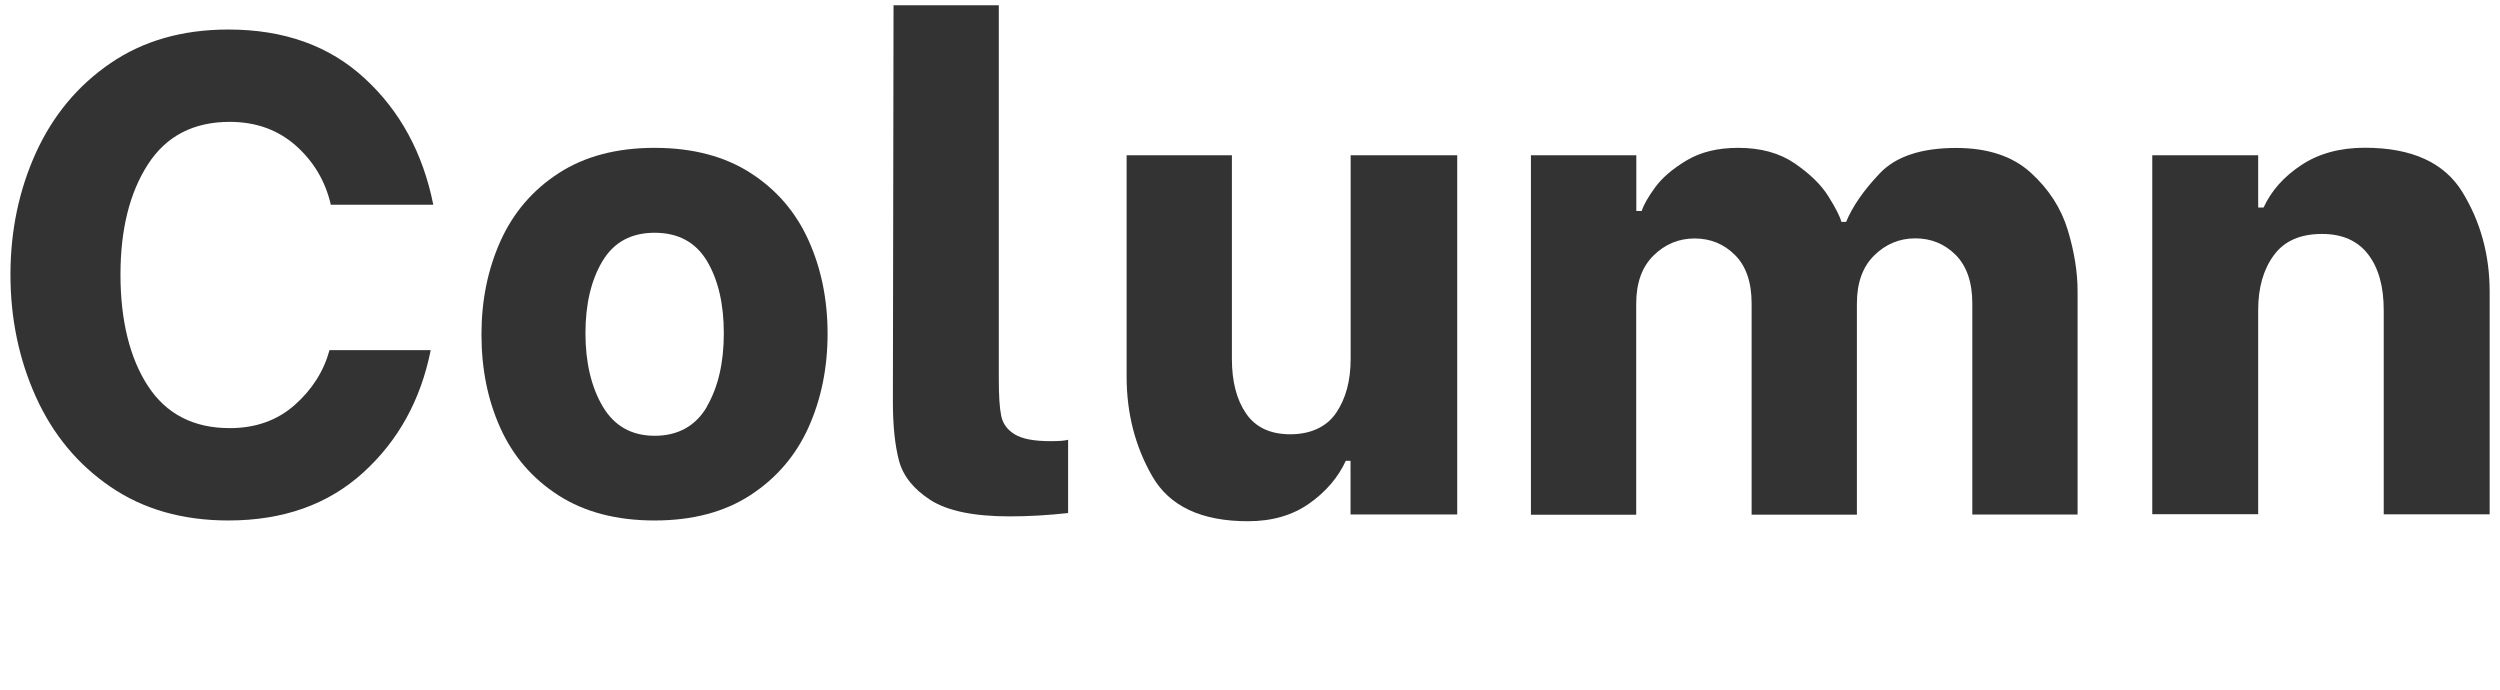
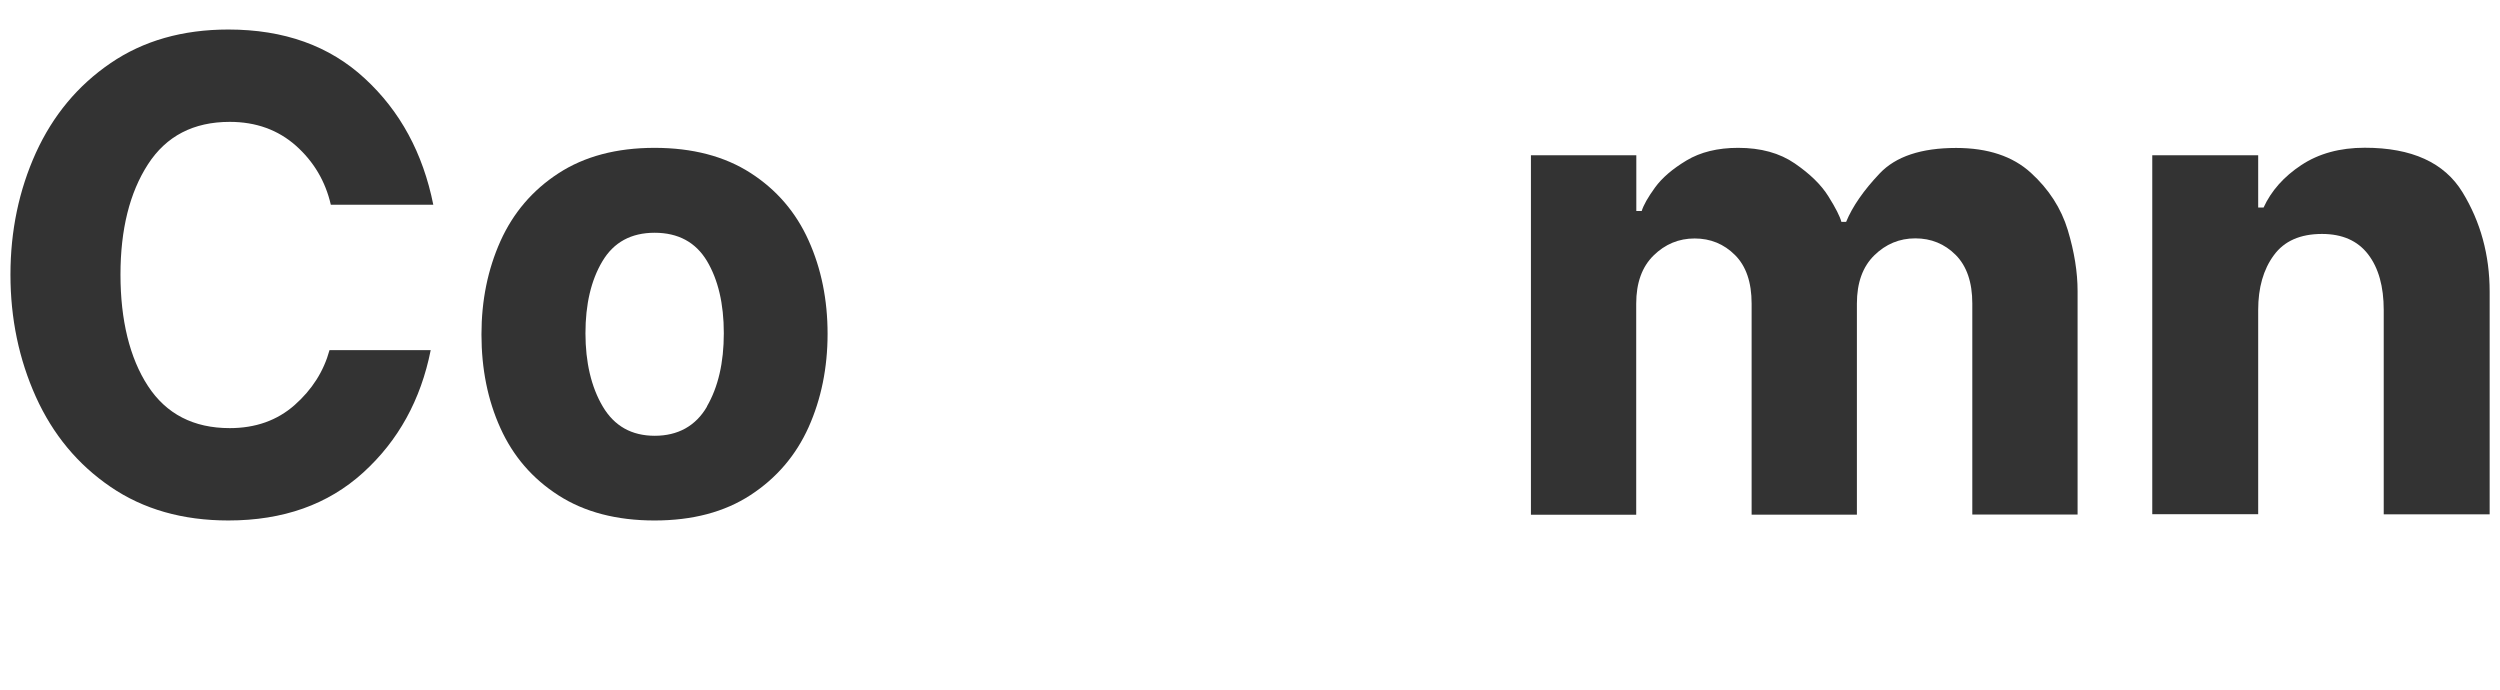
<svg xmlns="http://www.w3.org/2000/svg" id="_图层_1" data-name="图层_1" version="1.1" viewBox="0 0 232 64">
  <defs>
    <style>
      .st0 {
        fill: #333;
      }
    </style>
  </defs>
  <path class="st0" d="M10.26,45.18c-3.05-2.08-5.35-4.86-6.93-8.35-1.57-3.49-2.36-7.27-2.36-11.34s.79-7.84,2.36-11.31c1.58-3.46,3.88-6.24,6.93-8.32,3.04-2.08,6.69-3.12,10.93-3.12,5.17,0,9.39,1.51,12.66,4.54,3.28,3.02,5.4,6.93,6.36,11.72h-9.51c-.5-2.18-1.59-4.01-3.24-5.48-1.66-1.47-3.71-2.21-6.14-2.21-3.36,0-5.89,1.31-7.59,3.94-1.7,2.63-2.55,6.04-2.55,10.24s.85,7.73,2.55,10.33c1.7,2.6,4.23,3.91,7.59,3.91,2.39,0,4.4-.71,6.02-2.14,1.62-1.43,2.7-3.13,3.24-5.1h9.39c-.92,4.62-3.01,8.41-6.27,11.37-3.26,2.96-7.42,4.44-12.51,4.44-4.24,0-7.89-1.04-10.93-3.12Z" />
  <path class="st0" d="M51.83,45.97c-2.42-1.55-4.21-3.63-5.39-6.24-1.18-2.6-1.76-5.5-1.76-8.69s.59-6.04,1.76-8.66c1.18-2.62,2.97-4.73,5.39-6.3,2.41-1.57,5.39-2.36,8.91-2.36s6.5.78,8.91,2.33c2.41,1.55,4.21,3.64,5.39,6.27,1.18,2.62,1.76,5.51,1.76,8.66s-.59,6.04-1.76,8.66c-1.18,2.62-2.97,4.72-5.39,6.3-2.42,1.58-5.39,2.36-8.91,2.36s-6.5-.78-8.91-2.33ZM65.6,37.72c1.05-1.81,1.57-4.07,1.57-6.8s-.53-4.97-1.57-6.71c-1.05-1.74-2.67-2.61-4.85-2.61s-3.8.88-4.85,2.65c-1.05,1.76-1.57,3.99-1.57,6.68s.54,5,1.61,6.8c1.07,1.81,2.68,2.71,4.82,2.71s3.8-.9,4.85-2.71Z" />
-   <path class="st0" d="M86.36,46.41c-1.57-1.01-2.55-2.23-2.93-3.65-.38-1.43-.57-3.25-.57-5.48l.06-36.79h9.77v34.78c0,1.47.07,2.57.22,3.31.15.74.57,1.31,1.26,1.73.69.42,1.8.63,3.31.63.8,0,1.34-.04,1.64-.13v6.8c-1.89.21-3.7.31-5.42.31-3.32,0-5.76-.5-7.34-1.51Z" />
-   <path class="st0" d="M135.22,47.74h-9.89v-4.98h-.44c-.71,1.55-1.85,2.88-3.4,3.97-1.55,1.09-3.44,1.64-5.67,1.64-4.33,0-7.29-1.39-8.88-4.16-1.6-2.77-2.39-5.86-2.39-9.26V14.41h9.77v18.9c0,2.1.44,3.79,1.32,5.07.88,1.28,2.25,1.92,4.1,1.92s3.35-.66,4.25-1.98c.9-1.32,1.35-2.99,1.35-5.01V14.41h9.89v33.33Z" />
  <path class="st0" d="M142.08,14.41h9.77v5.17h.5c.17-.55.58-1.27,1.23-2.17.65-.9,1.63-1.74,2.93-2.52,1.3-.78,2.9-1.17,4.79-1.17,2.1,0,3.85.48,5.26,1.45,1.41.97,2.45,1.98,3.12,3.06.67,1.07,1.07,1.86,1.2,2.36h.44c.59-1.43,1.63-2.93,3.12-4.5,1.49-1.57,3.85-2.36,7.09-2.36,2.94,0,5.25.77,6.93,2.3,1.68,1.53,2.82,3.31,3.43,5.32.61,2.02.91,3.91.91,5.67v20.73h-9.77v-19.59c0-1.97-.52-3.47-1.54-4.5-1.03-1.03-2.28-1.54-3.75-1.54s-2.74.53-3.81,1.58c-1.07,1.05-1.61,2.54-1.61,4.47v19.59h-9.77v-19.59c0-1.97-.51-3.47-1.54-4.5-1.03-1.03-2.28-1.54-3.75-1.54s-2.74.53-3.81,1.58c-1.07,1.05-1.61,2.54-1.61,4.47v19.59h-9.77V14.41Z" />
  <path class="st0" d="M199.73,14.41h9.83v4.85h.5c.71-1.55,1.88-2.87,3.5-3.94,1.62-1.07,3.58-1.61,5.89-1.61,4.37,0,7.39,1.38,9.07,4.13,1.68,2.75,2.52,5.83,2.52,9.23v20.66h-9.83v-18.96c0-2.18-.48-3.91-1.45-5.17-.97-1.26-2.39-1.89-4.28-1.89-2.02,0-3.51.66-4.47,1.98-.97,1.32-1.45,3.01-1.45,5.07v18.96h-9.83V14.41Z" />
</svg>